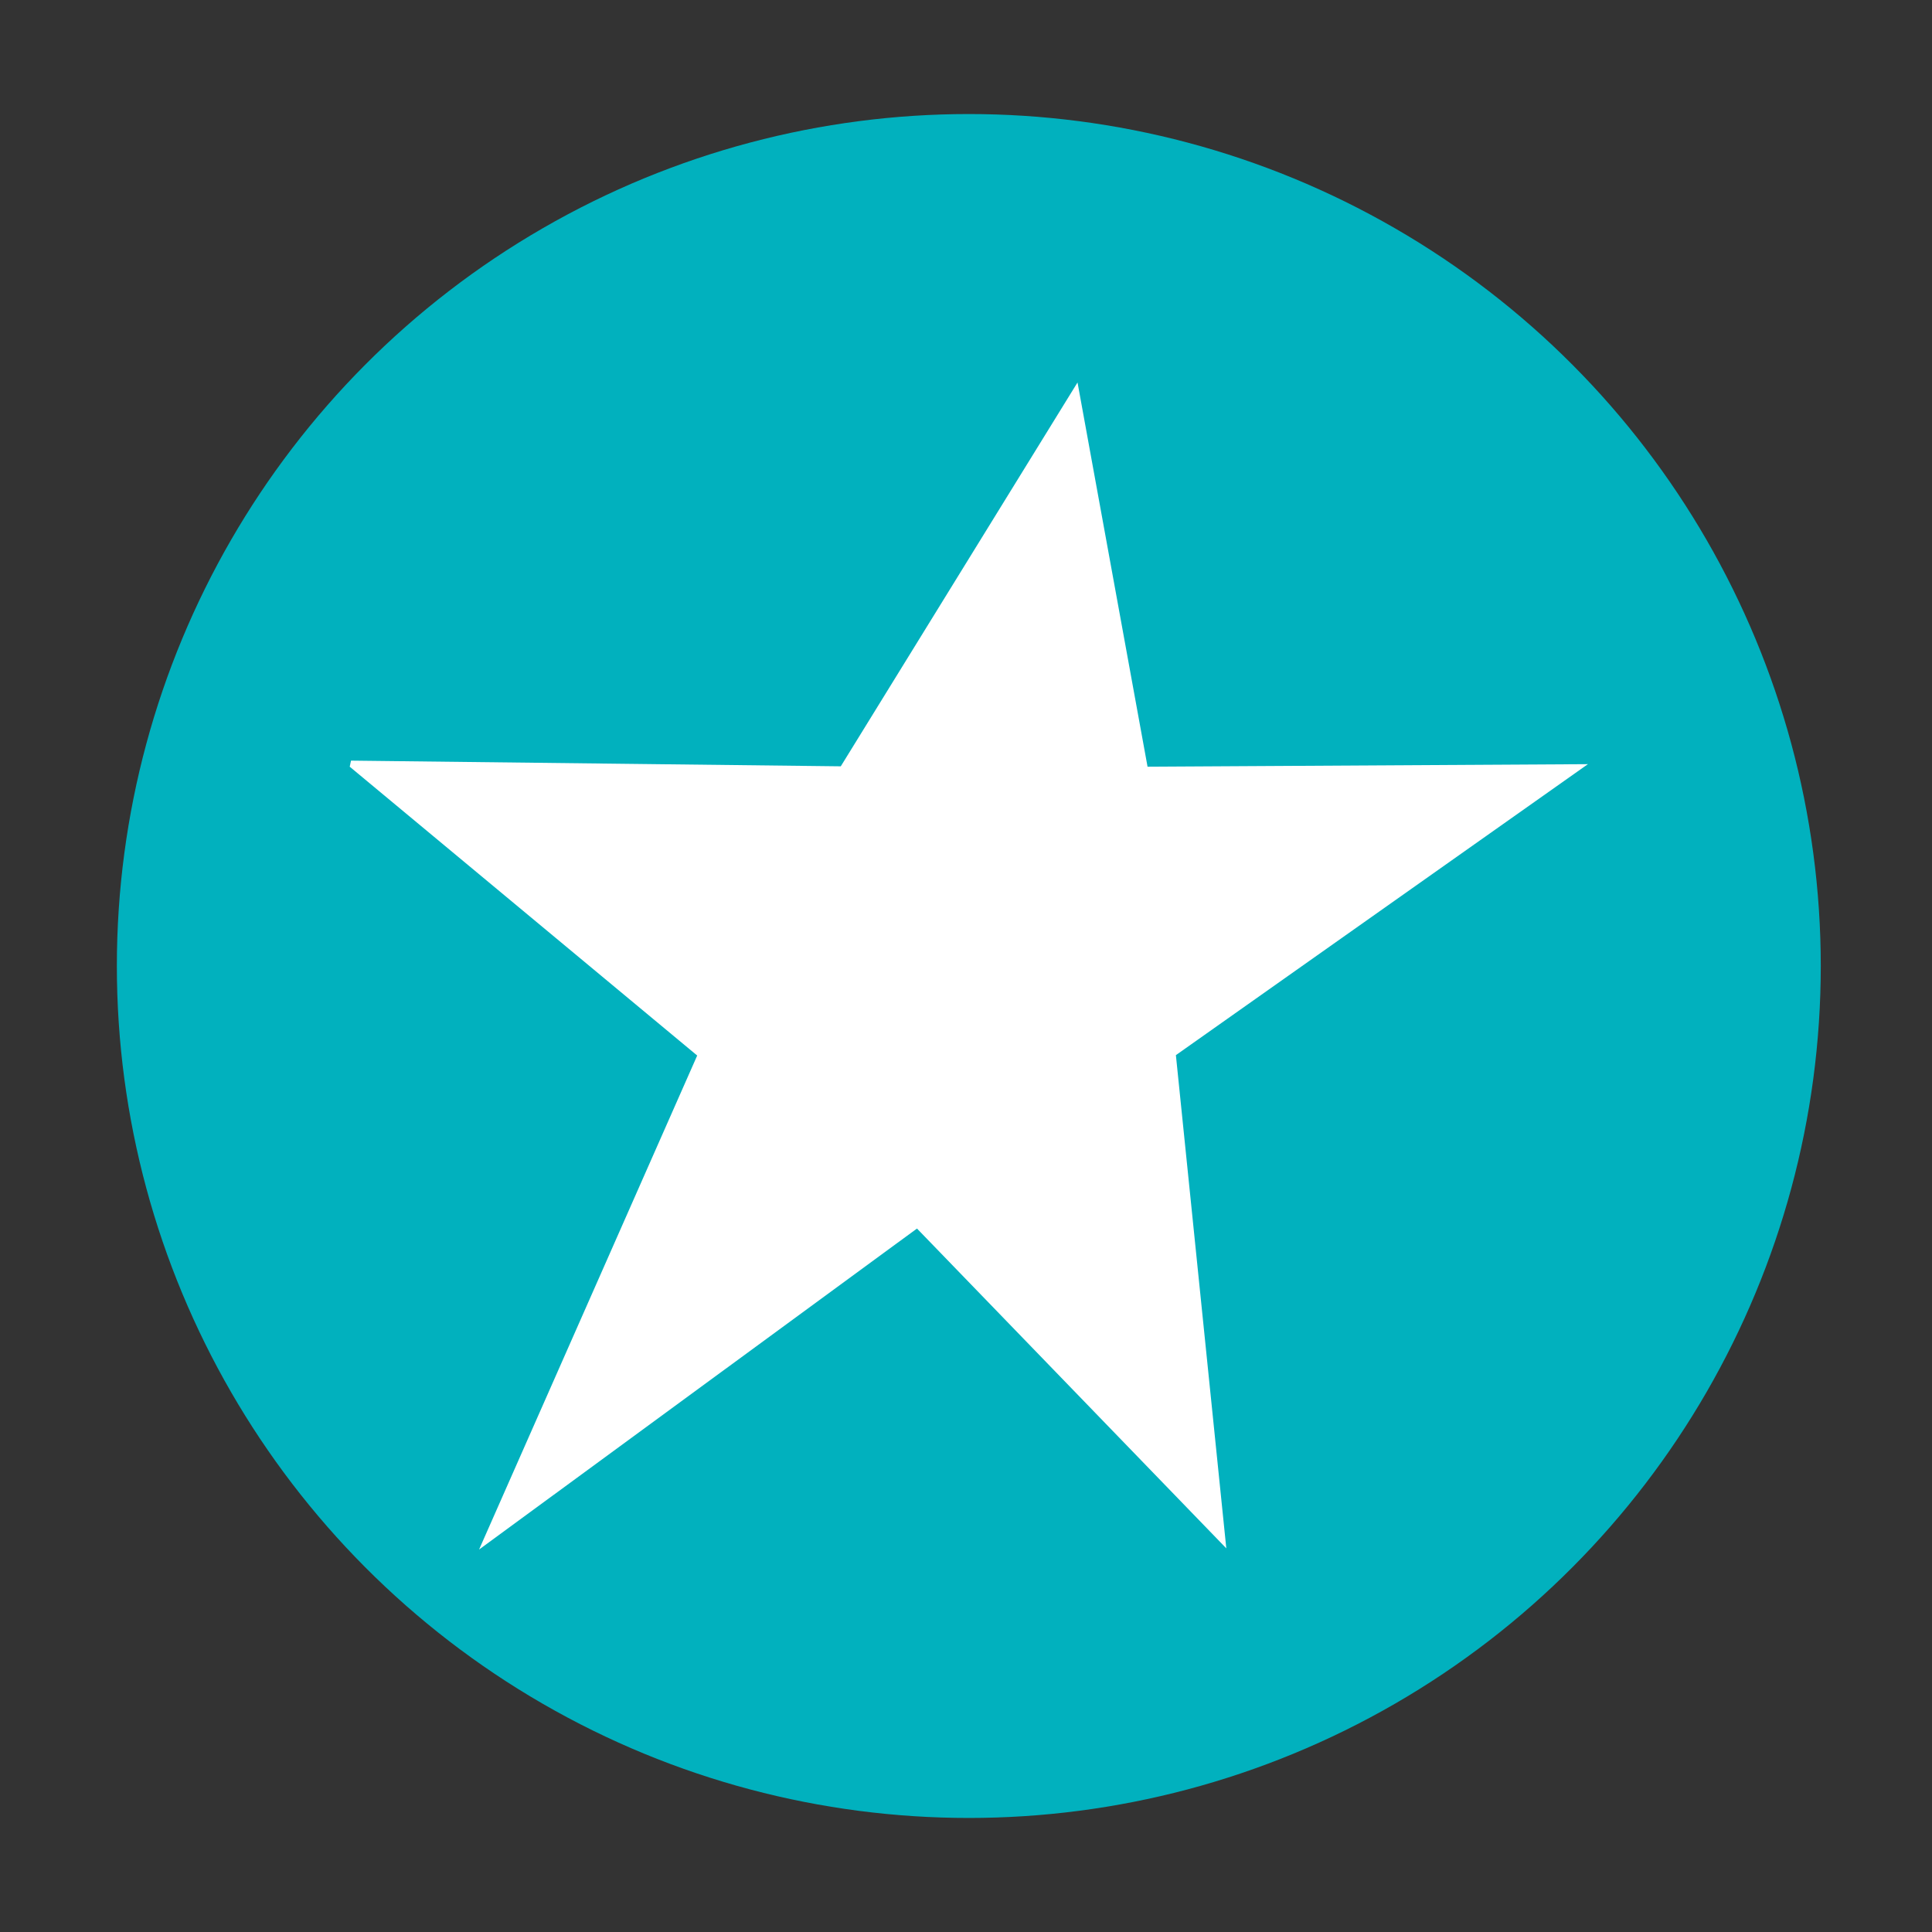
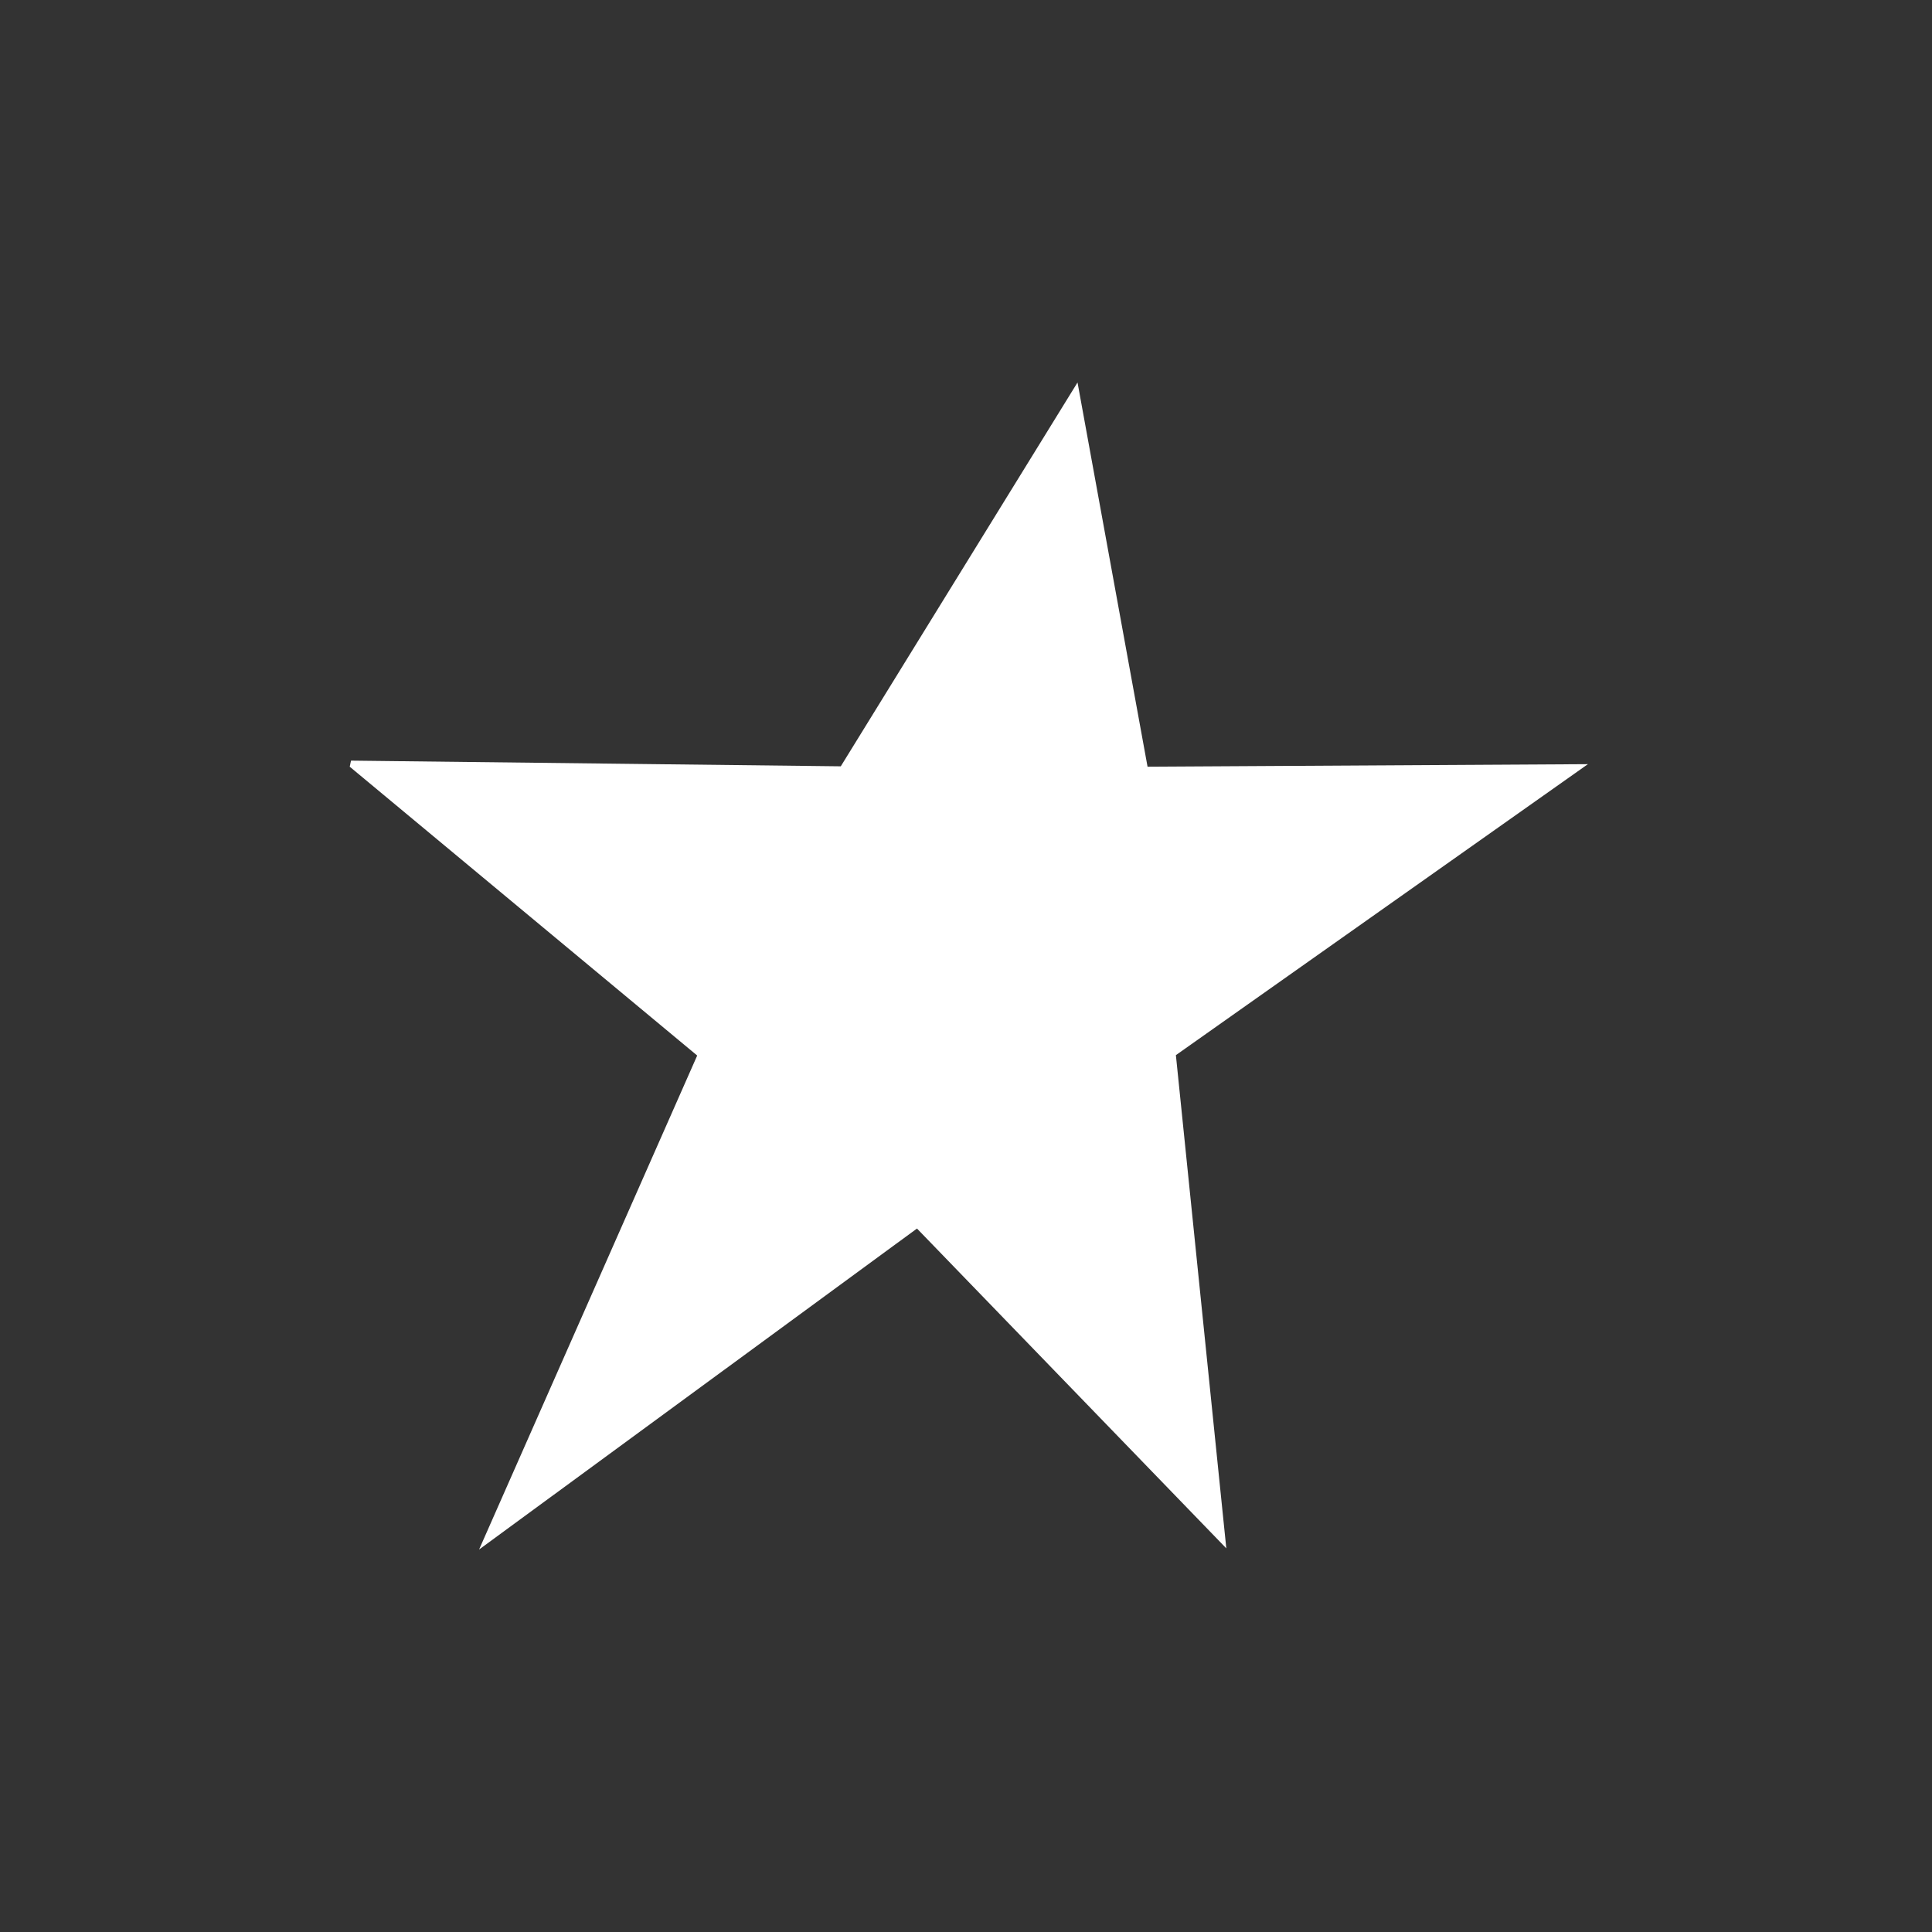
<svg xmlns="http://www.w3.org/2000/svg" id="Layer_1" data-name="Layer 1" width="566.929" height="566.929" viewBox="0 0 566.929 566.929">
  <rect x="0" y="0" width="566.929" height="566.929" fill="#333333" stroke="none" />
  <defs>
    <style>.cls-1{fill:#01b1be;}.cls-2{fill:#fff;}</style>
  </defs>
-   <circle class="cls-1" cx="284.291" cy="283.465" r="250" />
  <polygon class="cls-2" points="359.849 454.35 345.055 309.623 465.956 224.236 336.739 224.984 316.19 112.231 246.719 224.869 103 223.201 102.625 224.984 204.586 309.738 140.582 454.698 269.08 360.505 359.849 454.35" />
</svg>